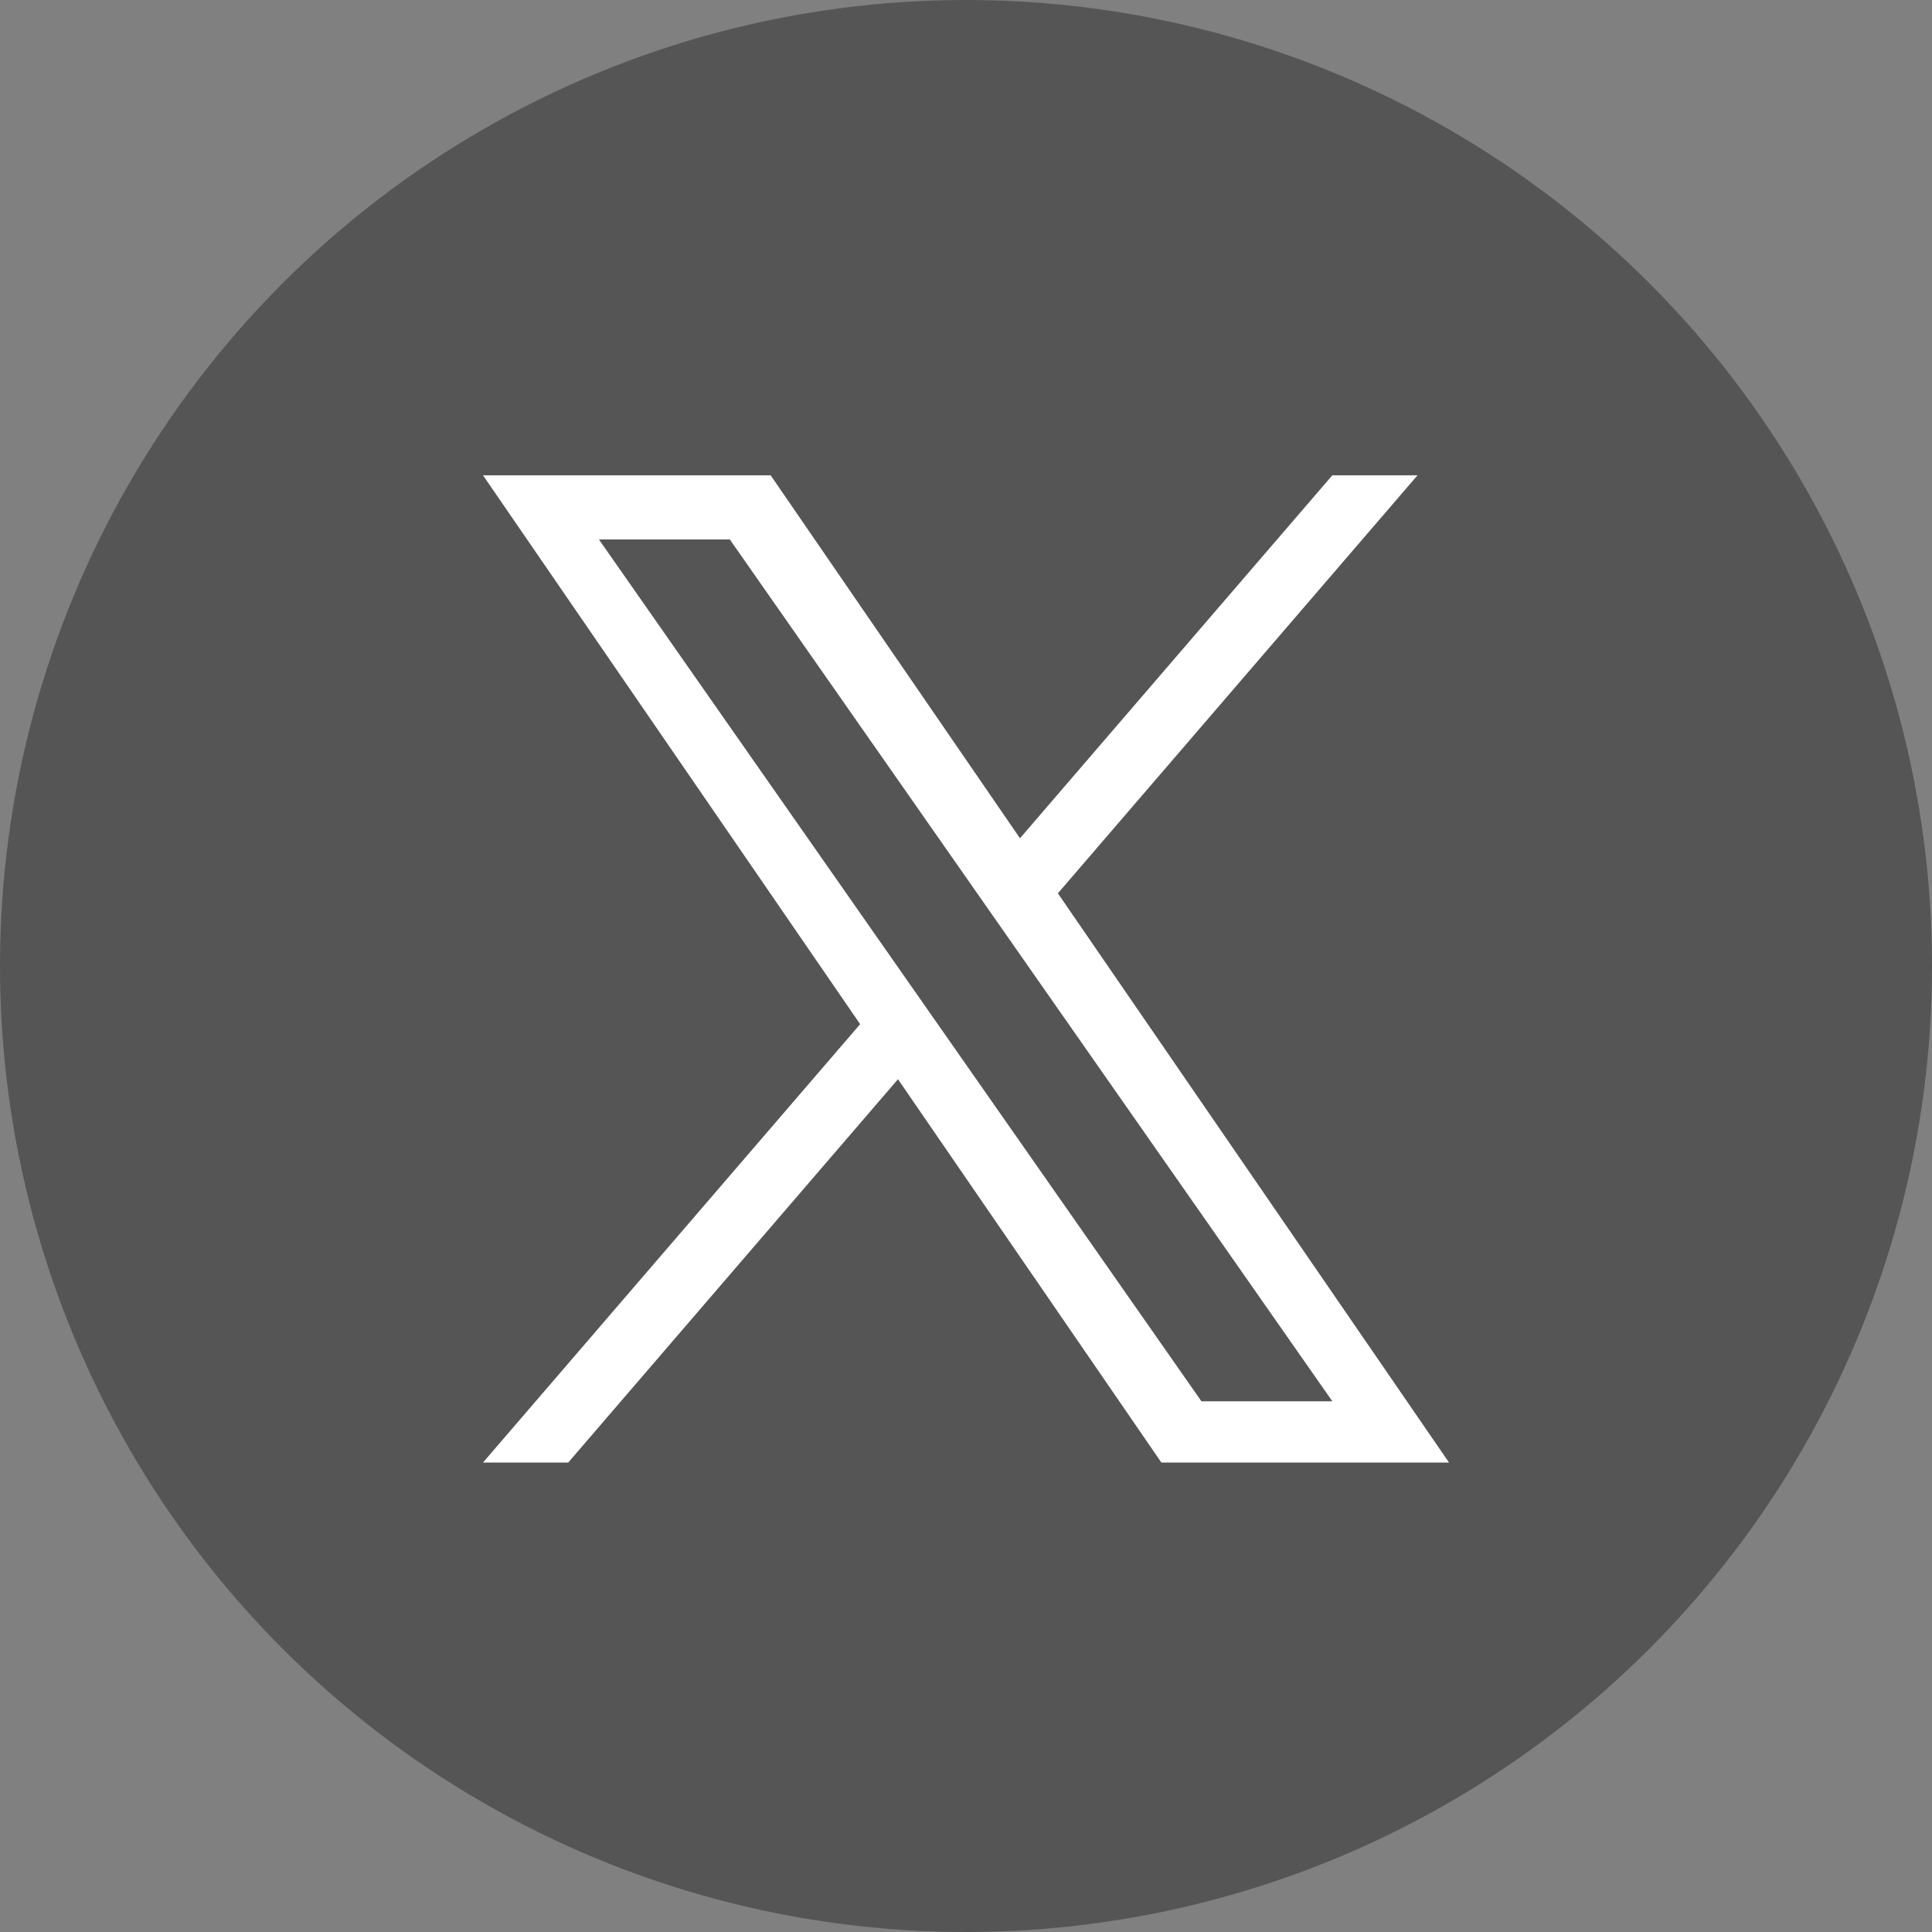
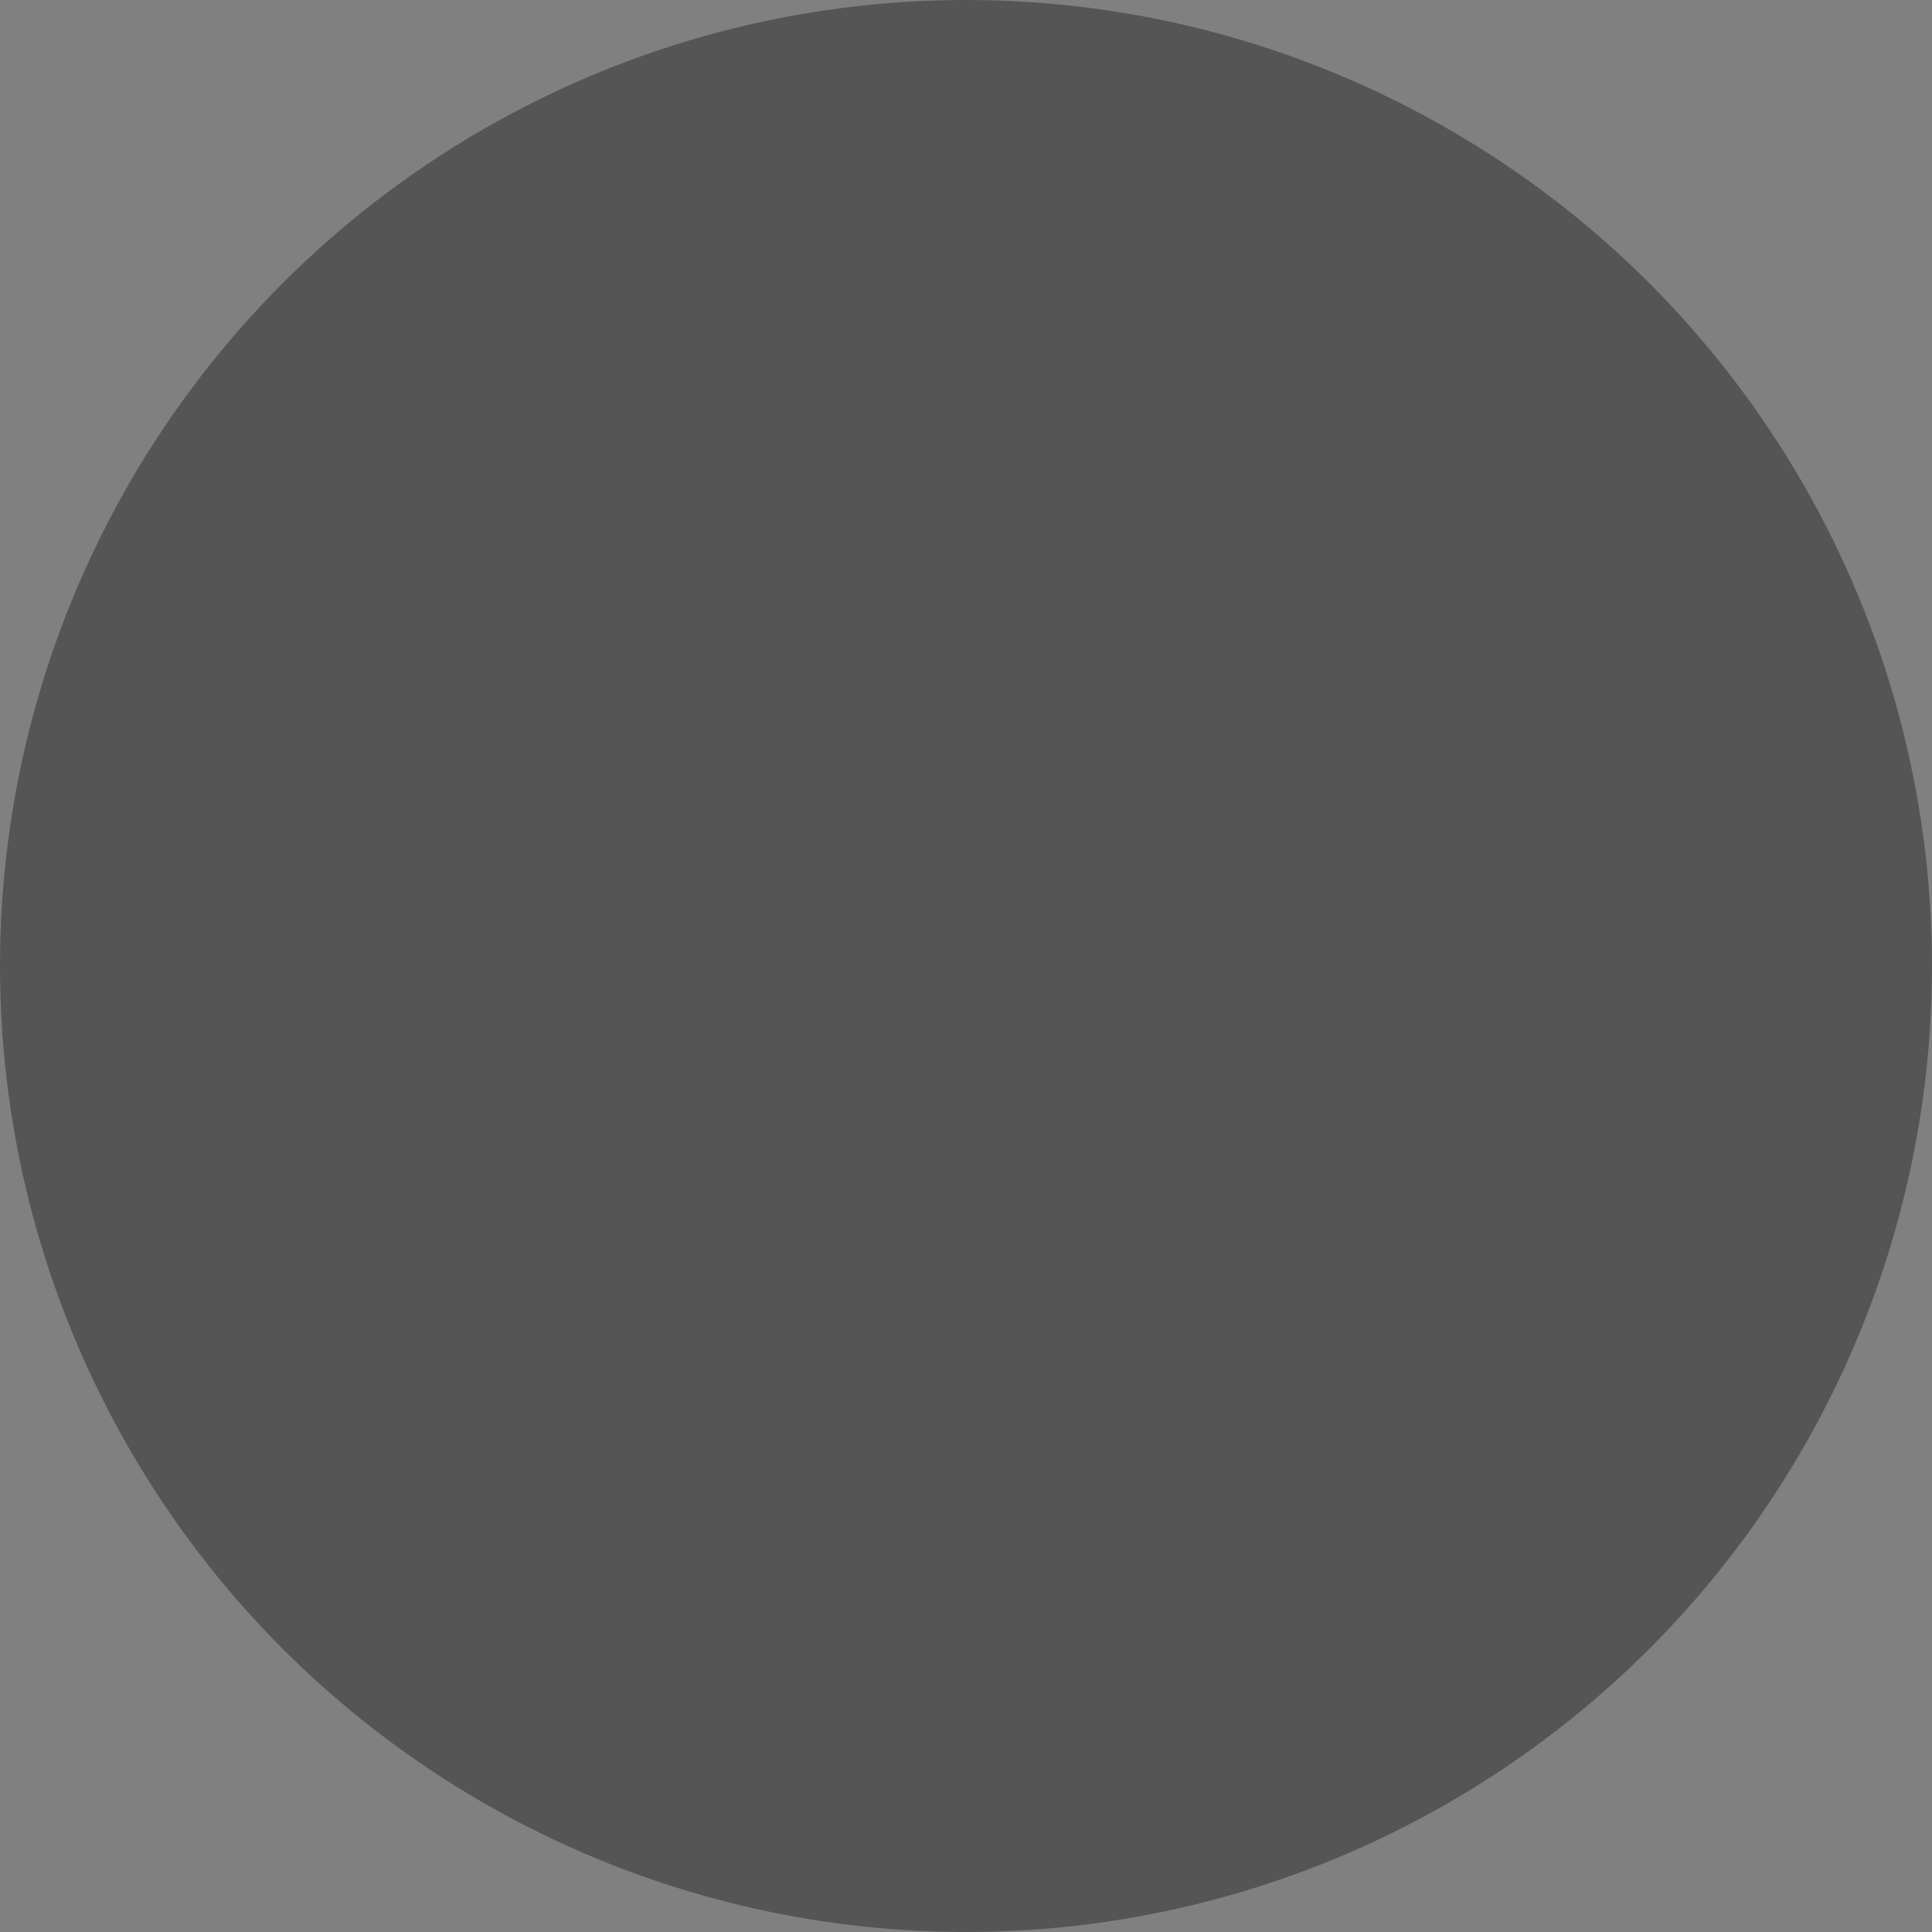
<svg xmlns="http://www.w3.org/2000/svg" id="X" width="68" height="68" viewBox="0 0 68 68">
  <rect x="0" y="0" width="68" height="68" fill="#808080" stroke="none" />
  <circle id="楕円形_3" data-name="楕円形 3" cx="34" cy="34" r="34" fill="#555" />
-   <path id="パス_1024" data-name="パス 1024" d="M16.126,19.489h0l-1.345-1.924L4.08,2.258H8.687l8.636,12.353,1.345,1.924L29.894,32.592H25.287ZM29.893,0,18.9,12.775,10.124,0H0L13.274,19.318,0,34.747H3L14.606,21.256l9.27,13.491H34L20.234,14.713h0L32.892,0Z" transform="translate(17 16.729)" fill="#fff" />
</svg>